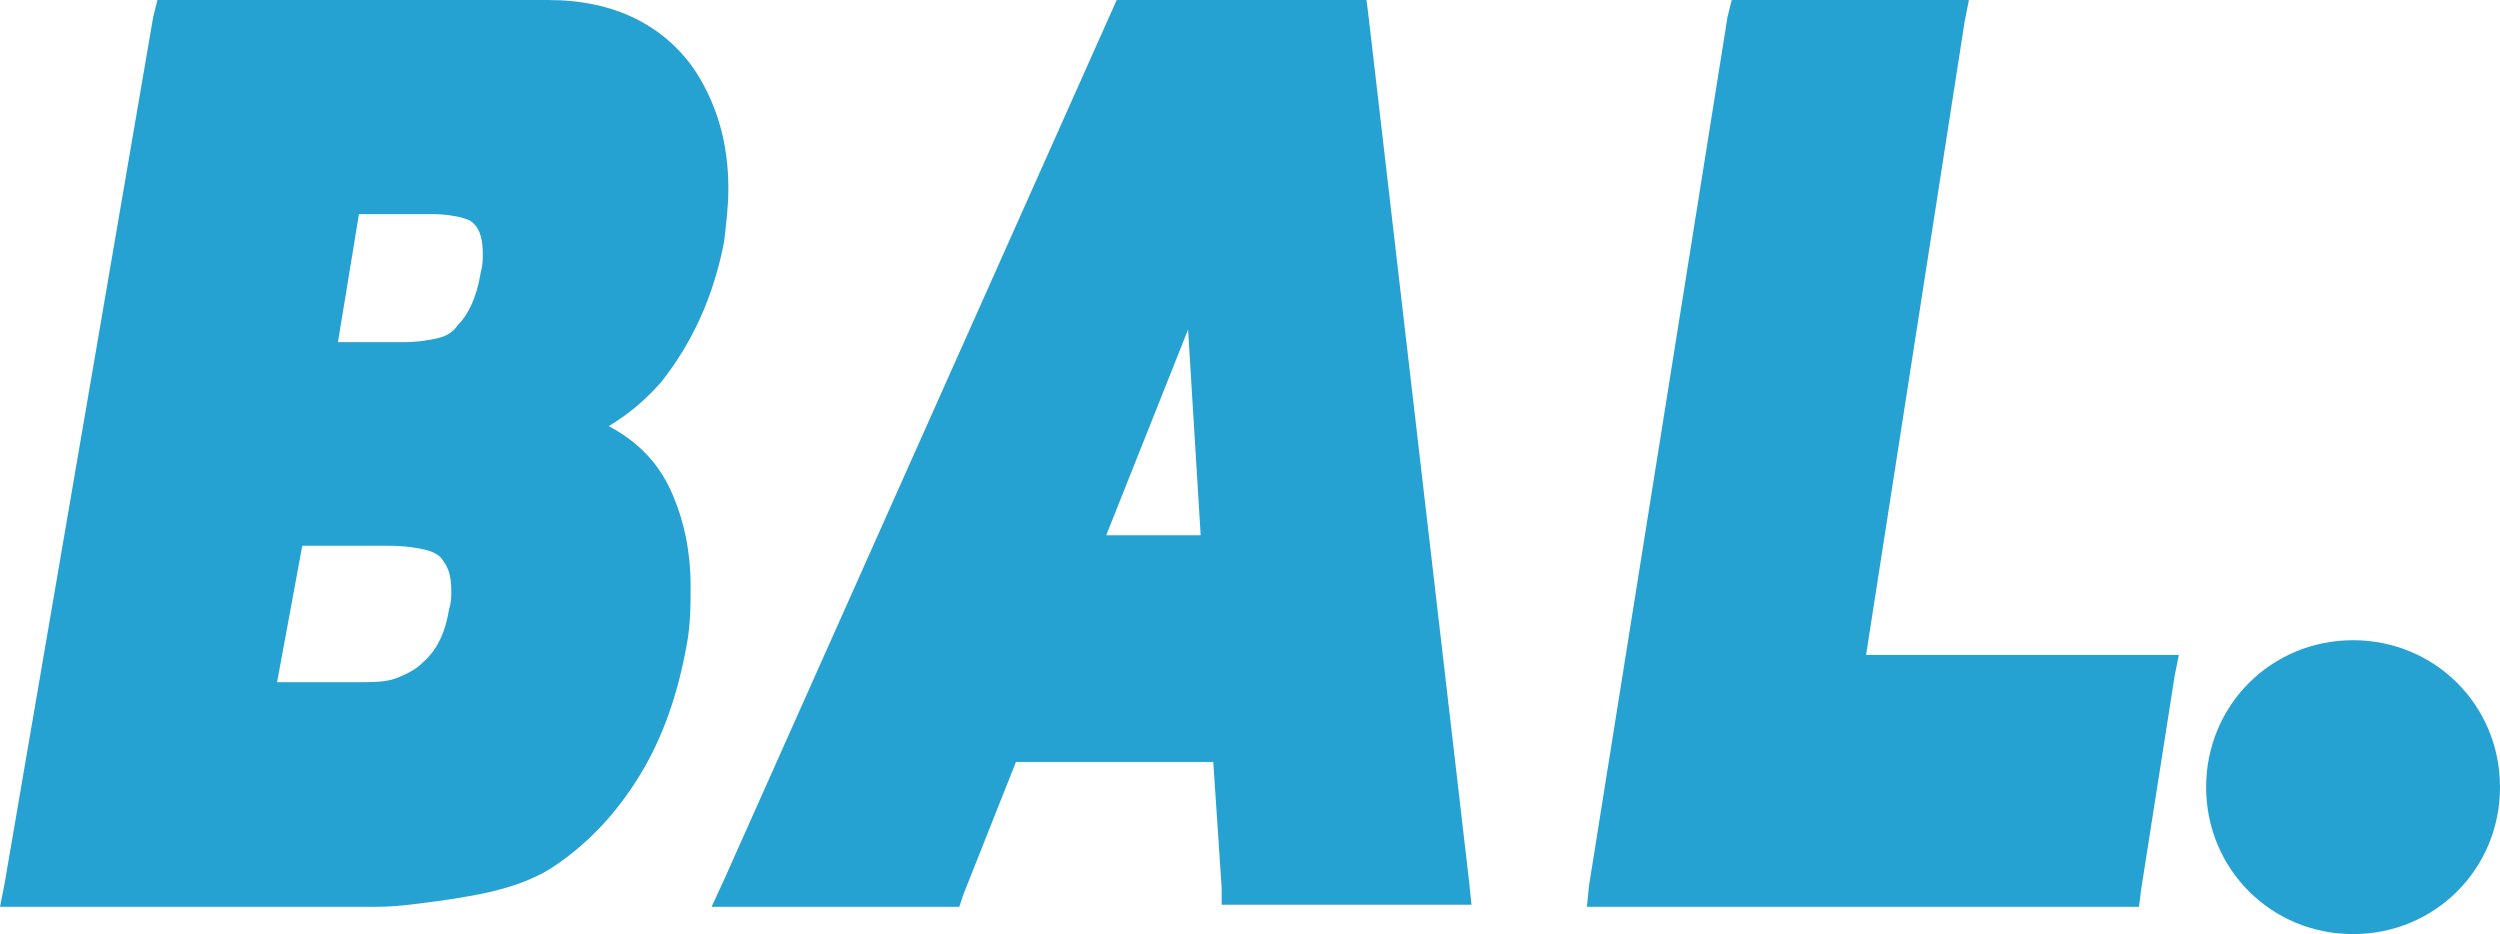
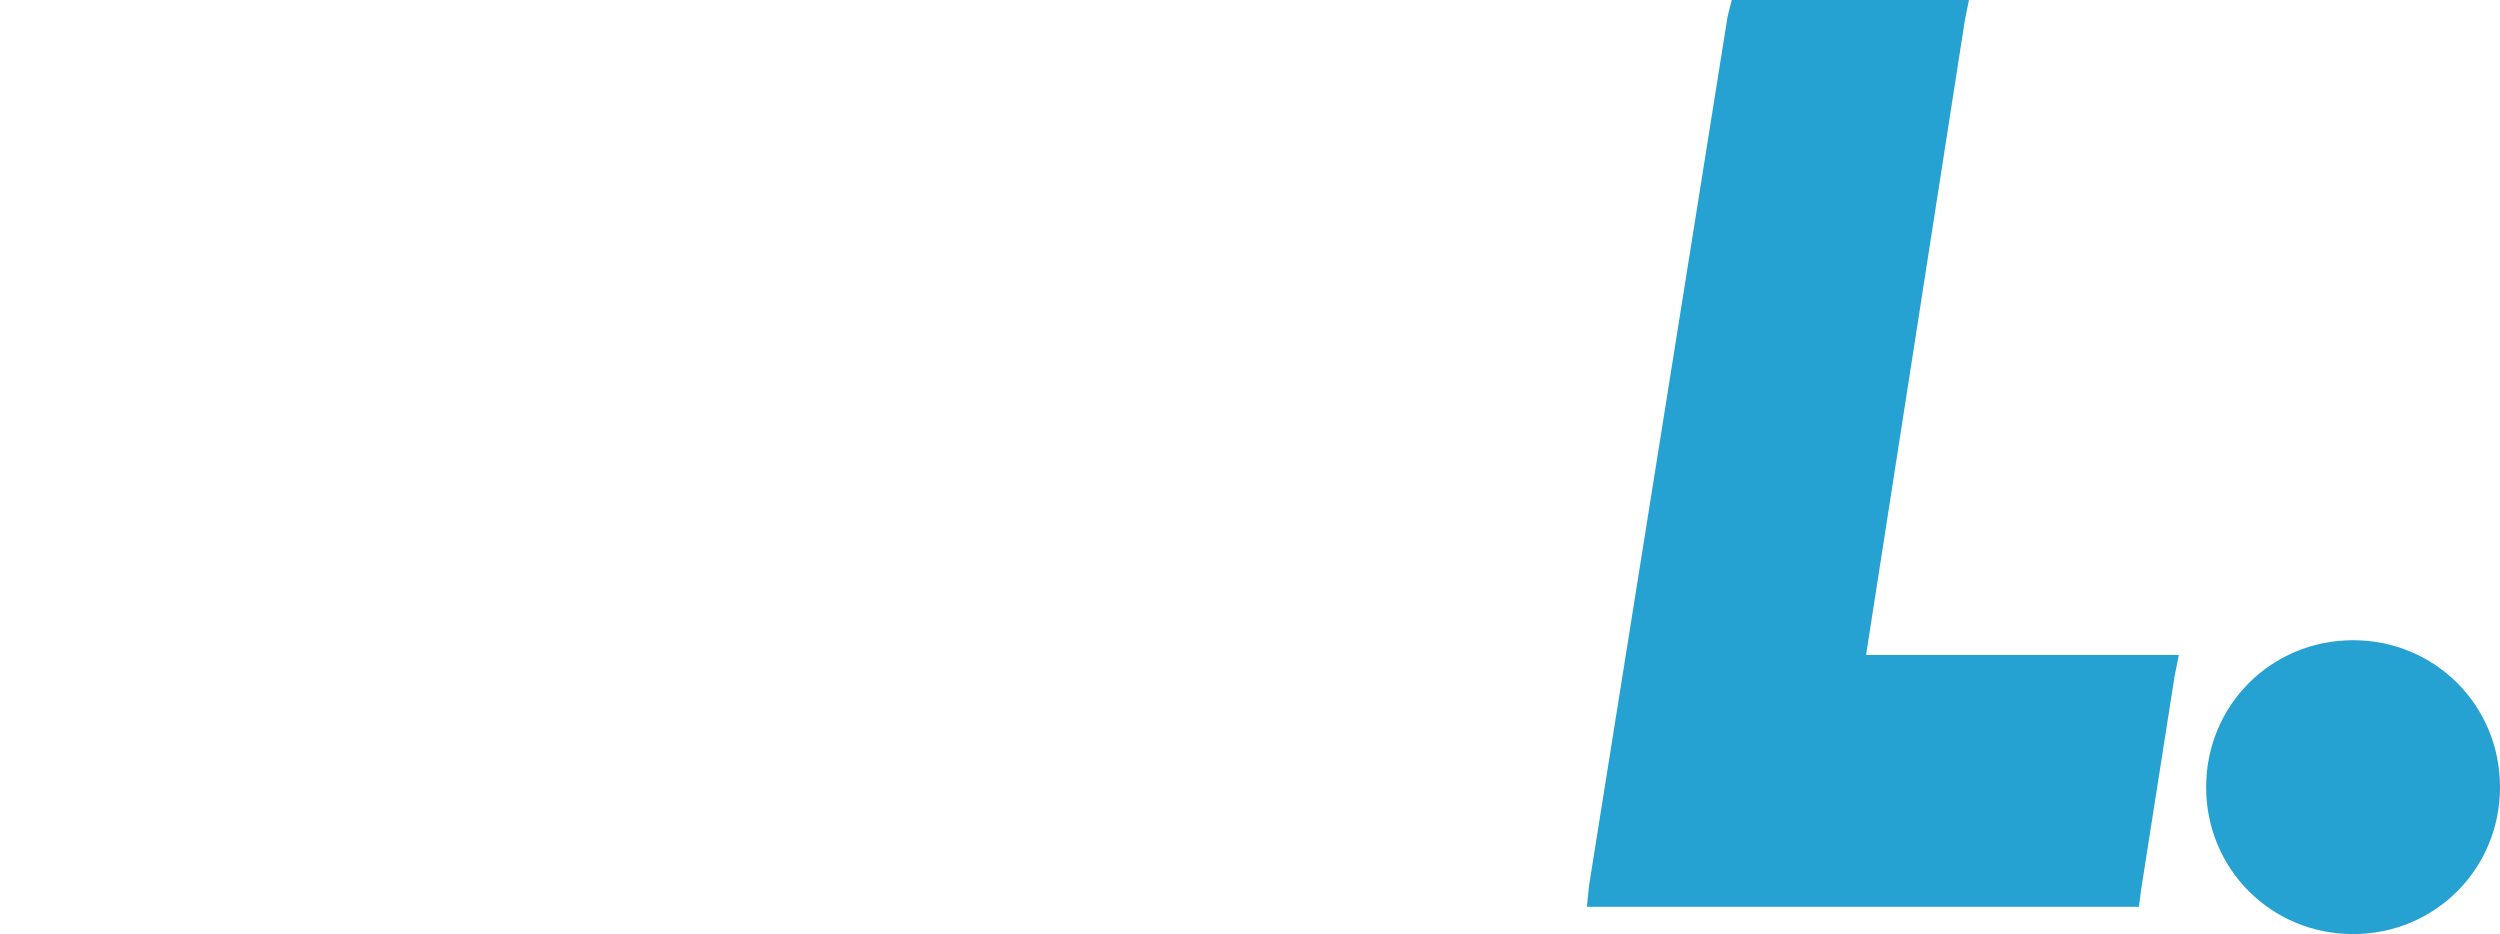
<svg xmlns="http://www.w3.org/2000/svg" data-bbox="0 0 119.1 44.5" viewBox="0 0 119.1 44.5" data-type="color">
  <g>
-     <path d="M29 20.3c1-.6 1.8-1.3 2.5-2.1 1.5-1.9 2.5-4.1 3-6.7.1-.9.2-1.7.2-2.5 0-2.1-.5-3.9-1.5-5.5-.7-1.1-1.7-2-2.9-2.6-1.2-.6-2.6-.9-4.2-.9H7.5l-.2.8L.2 42.2l-.2 1h17.7c.4 0 1 0 1.8-.1s1.7-.2 2.8-.4c1.8-.3 3.2-.8 4.2-1.5 1.6-1.1 2.9-2.5 4-4.3 1.1-1.8 1.8-3.9 2.2-6.1.2-1 .2-2 .2-2.9 0-1.6-.3-3-.8-4.2-.6-1.5-1.6-2.6-3.1-3.4zM14.4 26h4.1c.8 0 1.4.1 1.8.2.4.1.7.3.8.5.3.4.4.8.4 1.5 0 .2 0 .5-.1.8-.2 1.2-.6 2-1.3 2.6-.3.3-.7.5-1.2.7-.5.2-1.1.2-1.9.2h-3.8l1.2-6.5zm6.5-9.9c-.4.1-1 .2-1.7.2h-3.1l1-6.1h3.5c.6 0 1.2.1 1.5.2.4.1.5.3.6.4.2.3.3.7.3 1.3 0 .3 0 .5-.1.9-.2 1.2-.6 2-1.1 2.5-.2.3-.5.5-.9.6z" fill="#26a2d2" data-color="1" />
-     <path d="m65.2.8-.1-.8H53.2L34.5 41.9l-.6 1.3h11.8l.2-.6 2.5-6.3h9.4l.4 6v.8h11.9l-.1-1L65.2.8zm-8 24.7h-4.5l3.9-9.8.6 9.8z" fill="#26a2d2" data-color="1" />
    <path fill="#26a2d2" d="m93.6 1 .2-1H82.5l-.2.8-6.6 41.4-.1 1h26.3l.1-.8 1.6-10.2.2-1H88.9L93.6 1z" data-color="1" />
    <path d="M112.1 30.5c-3.9 0-7 3.1-7 7s3.1 7 7 7 7-3.1 7-7-3.1-7-7-7z" fill="#26a2d2" data-color="1" />
  </g>
</svg>